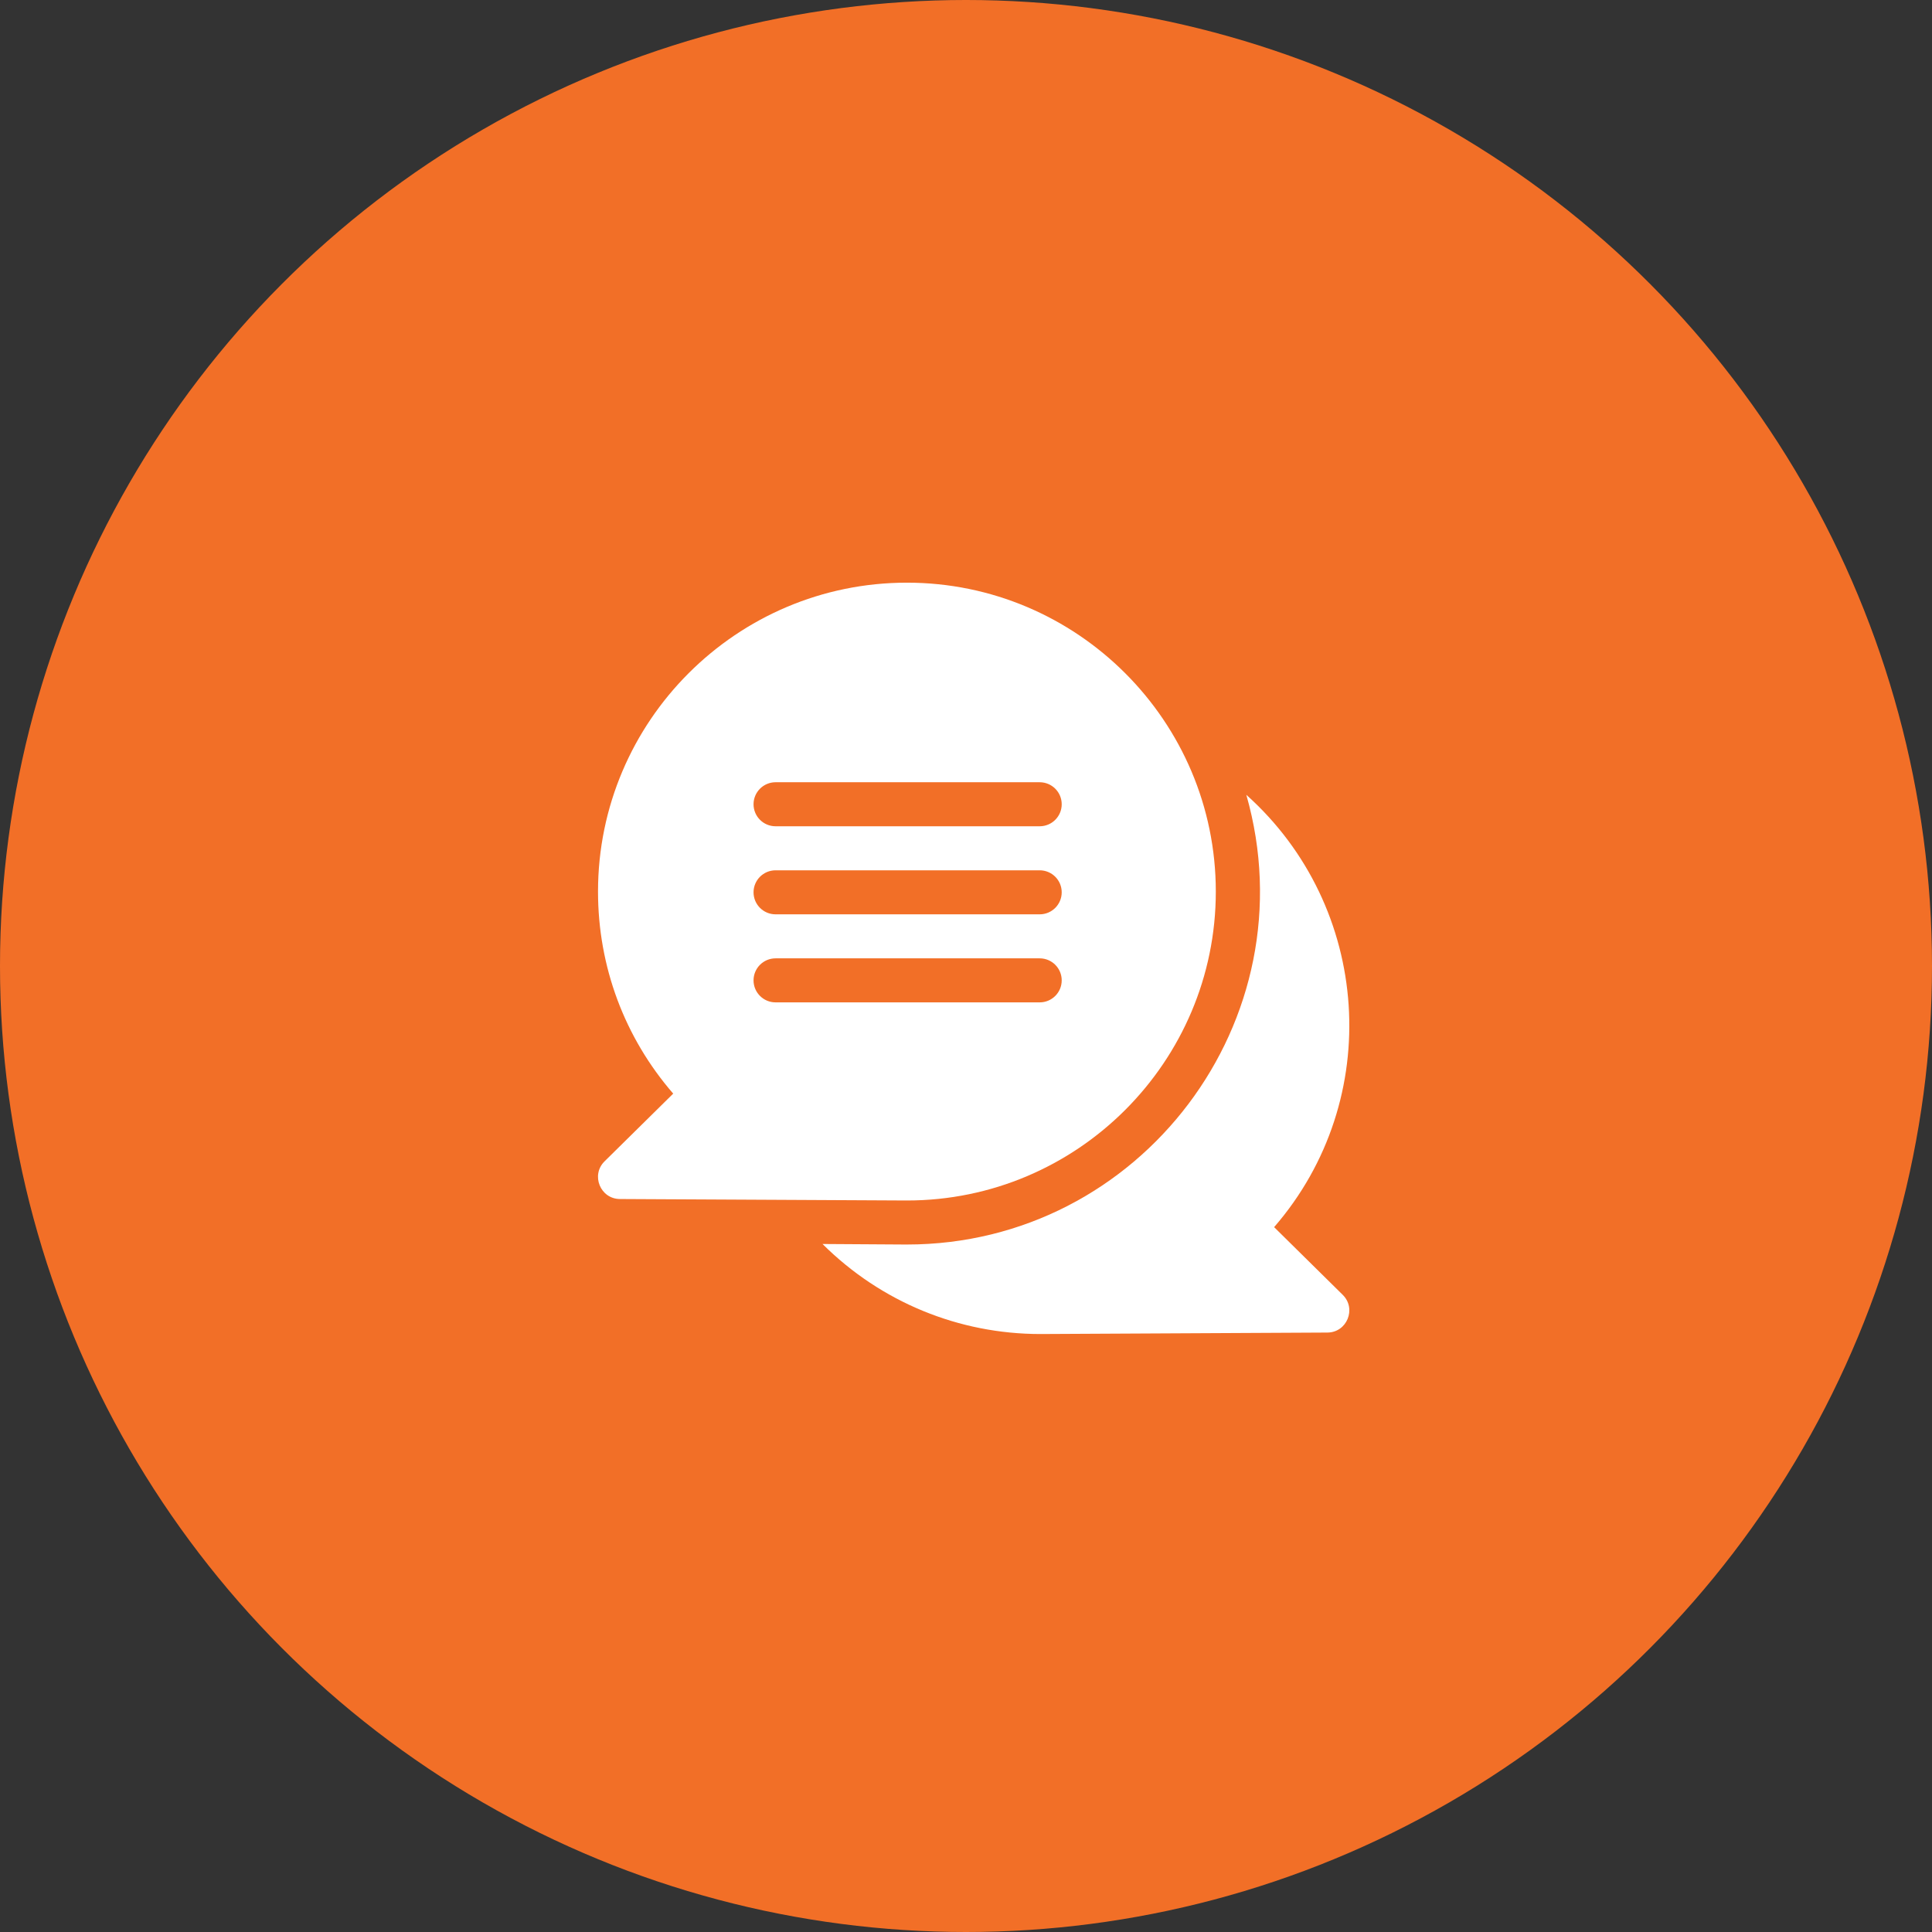
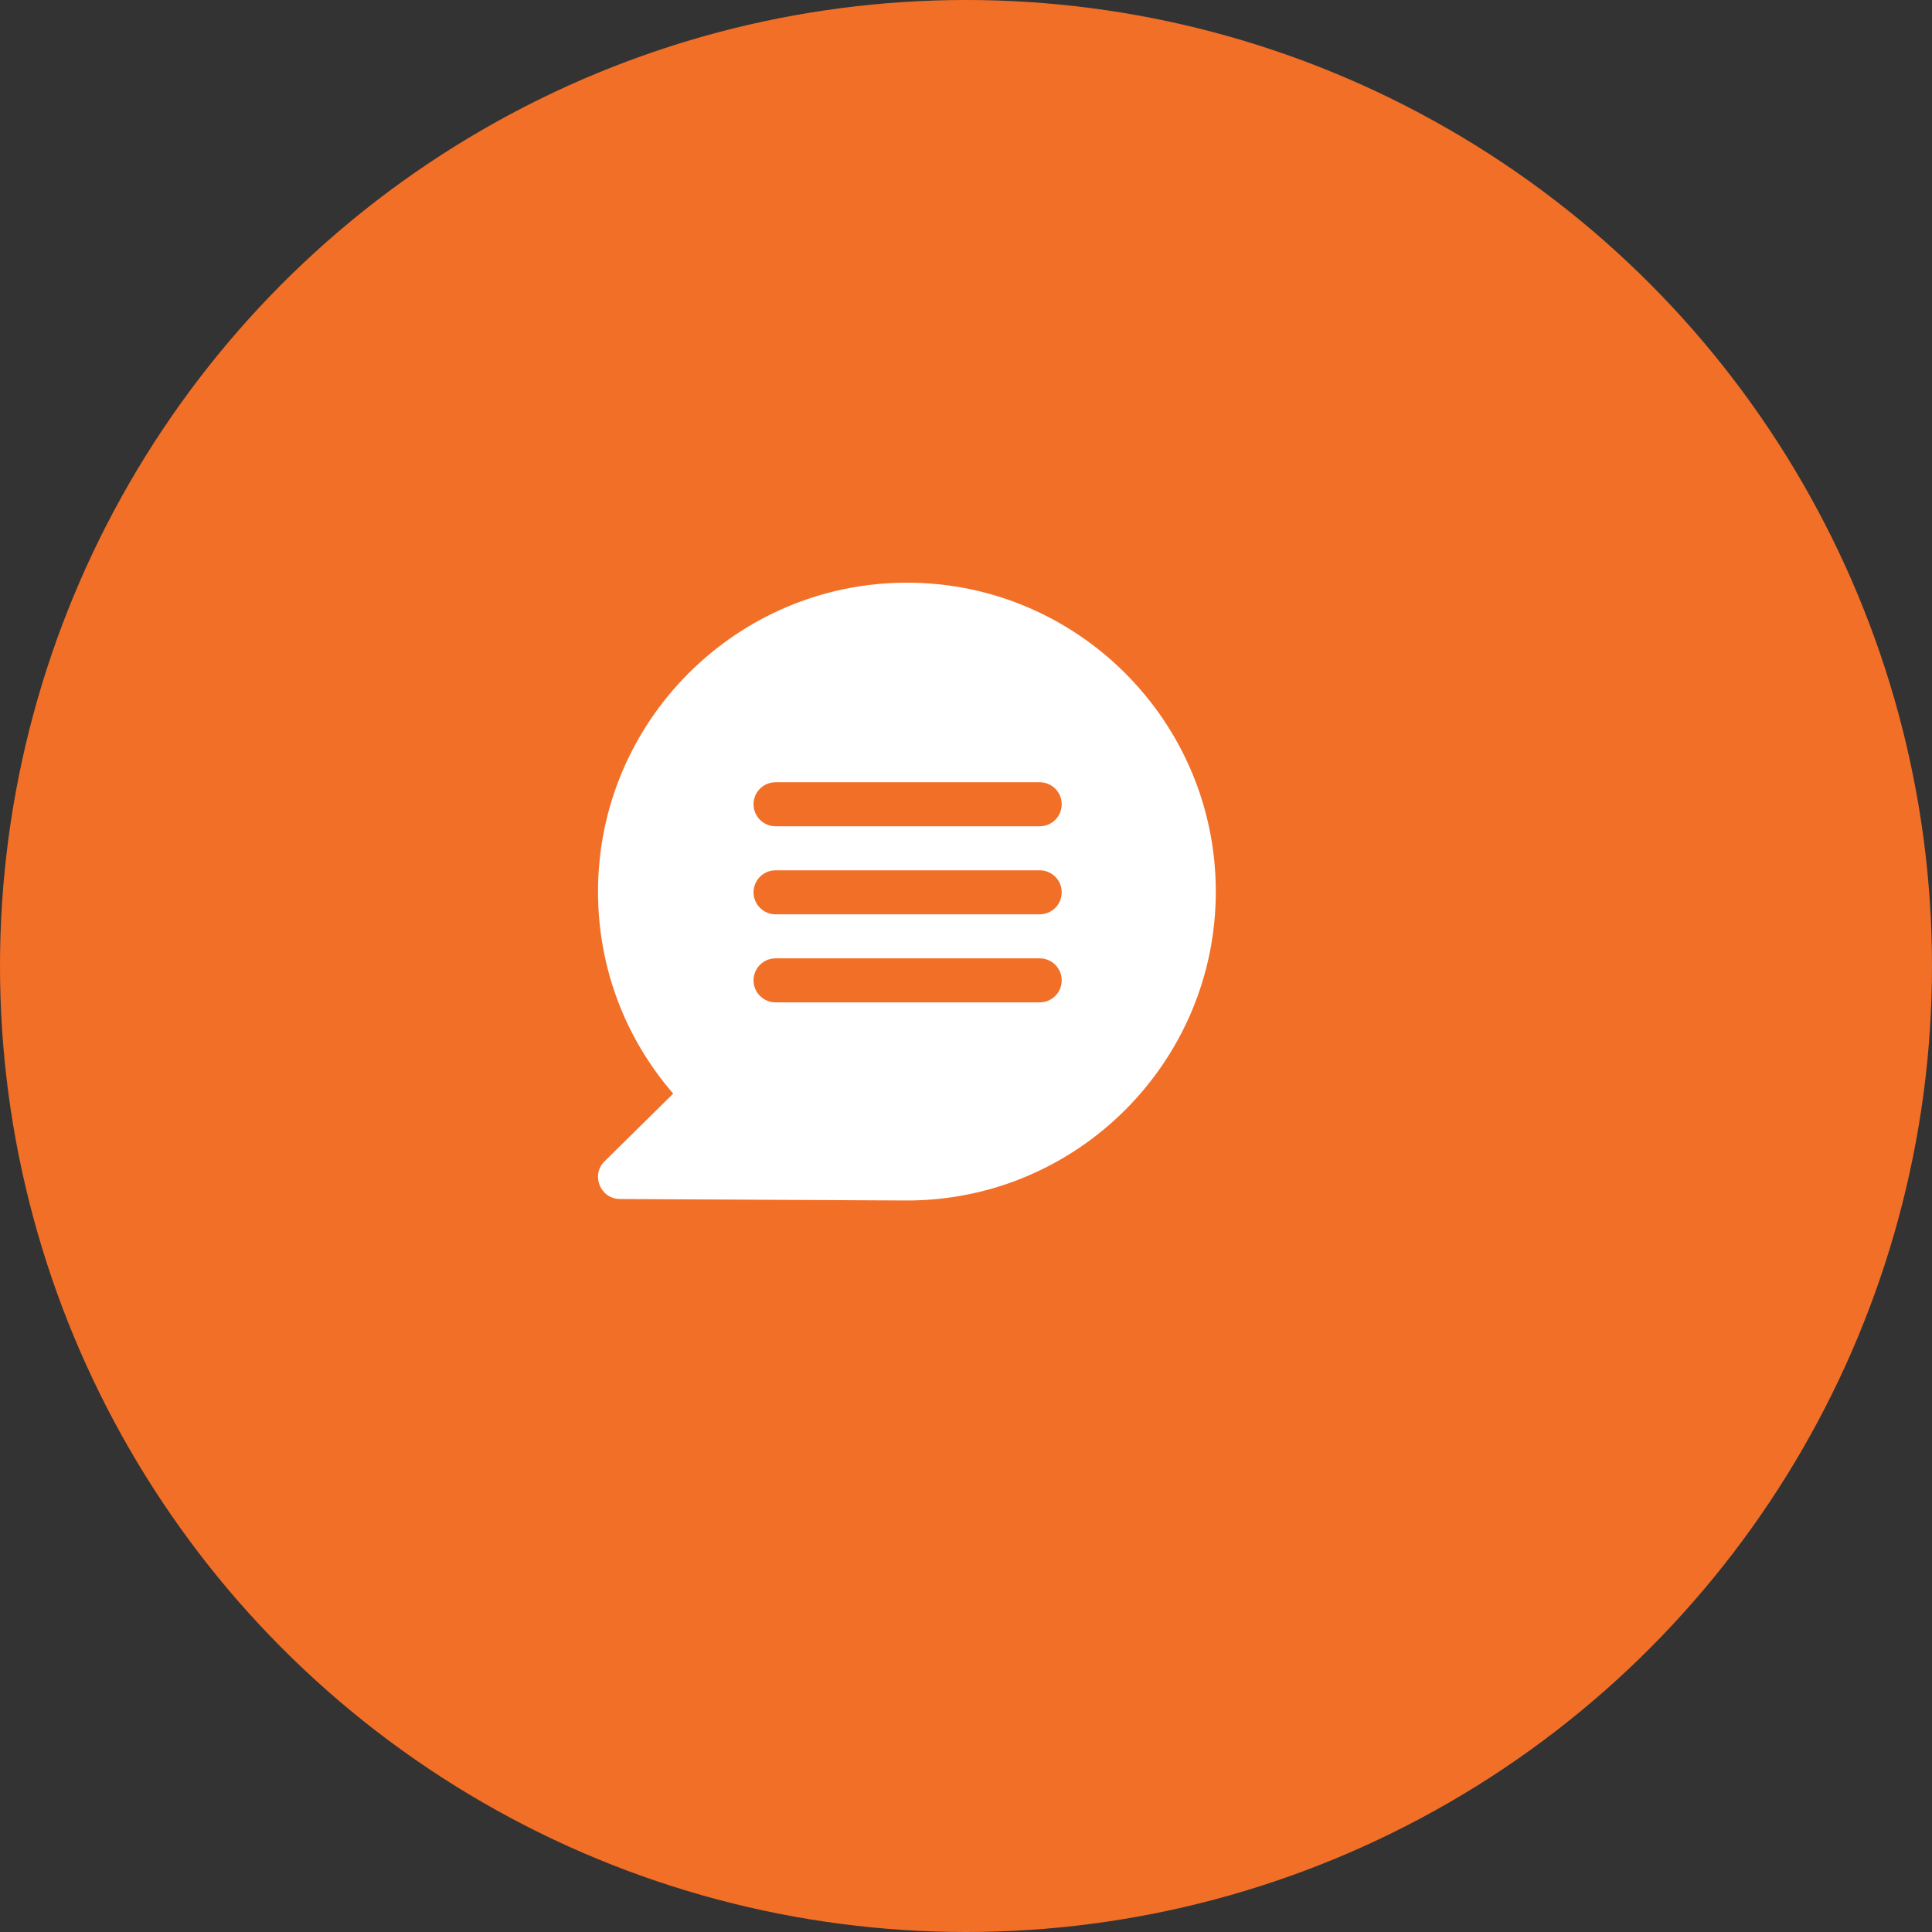
<svg xmlns="http://www.w3.org/2000/svg" width="126" height="126" viewBox="0 0 126 126" fill="none">
  <rect x="0" y="0" width="126" height="126" fill="#333333" stroke="none" />
  <circle cx="63" cy="63" r="63" fill="#F26F27" />
-   <path d="M83.095 80.031C90.32 71.698 89.433 59.131 81.282 51.836C85.468 66.508 74.397 81.164 59.144 81.164C58.85 81.164 60.623 81.174 53.643 81.13C57.461 84.931 62.545 87.002 67.853 87.002C67.867 87.002 86.559 86.906 86.57 86.906C87.846 86.9 88.481 85.347 87.571 84.448L83.095 80.031Z" fill="white" />
  <path d="M59.146 78.293C70.255 78.293 79.292 69.255 79.292 58.146C79.292 47.036 70.254 38 59.146 38C48.039 38 39.001 47.037 39.001 58.147C39.001 63.037 40.732 67.663 43.905 71.323L39.428 75.739C38.521 76.635 39.15 78.191 40.43 78.197C40.439 78.197 59.136 78.293 59.146 78.293ZM50.58 51.016H67.806C68.6 51.016 69.242 51.659 69.242 52.452C69.242 53.244 68.6 53.887 67.806 53.887H50.58C49.788 53.887 49.144 53.244 49.144 52.452C49.144 51.659 49.788 51.016 50.58 51.016ZM50.58 56.759H67.806C68.6 56.759 69.242 57.402 69.242 58.194C69.242 58.987 68.6 59.63 67.806 59.63H50.58C49.788 59.63 49.144 58.987 49.144 58.194C49.144 57.402 49.788 56.759 50.58 56.759ZM49.144 63.937C49.144 63.144 49.788 62.501 50.58 62.501H67.806C68.6 62.501 69.242 63.143 69.242 63.937C69.242 64.73 68.6 65.372 67.806 65.372H50.58C49.788 65.372 49.144 64.729 49.144 63.937Z" fill="white" />
</svg>